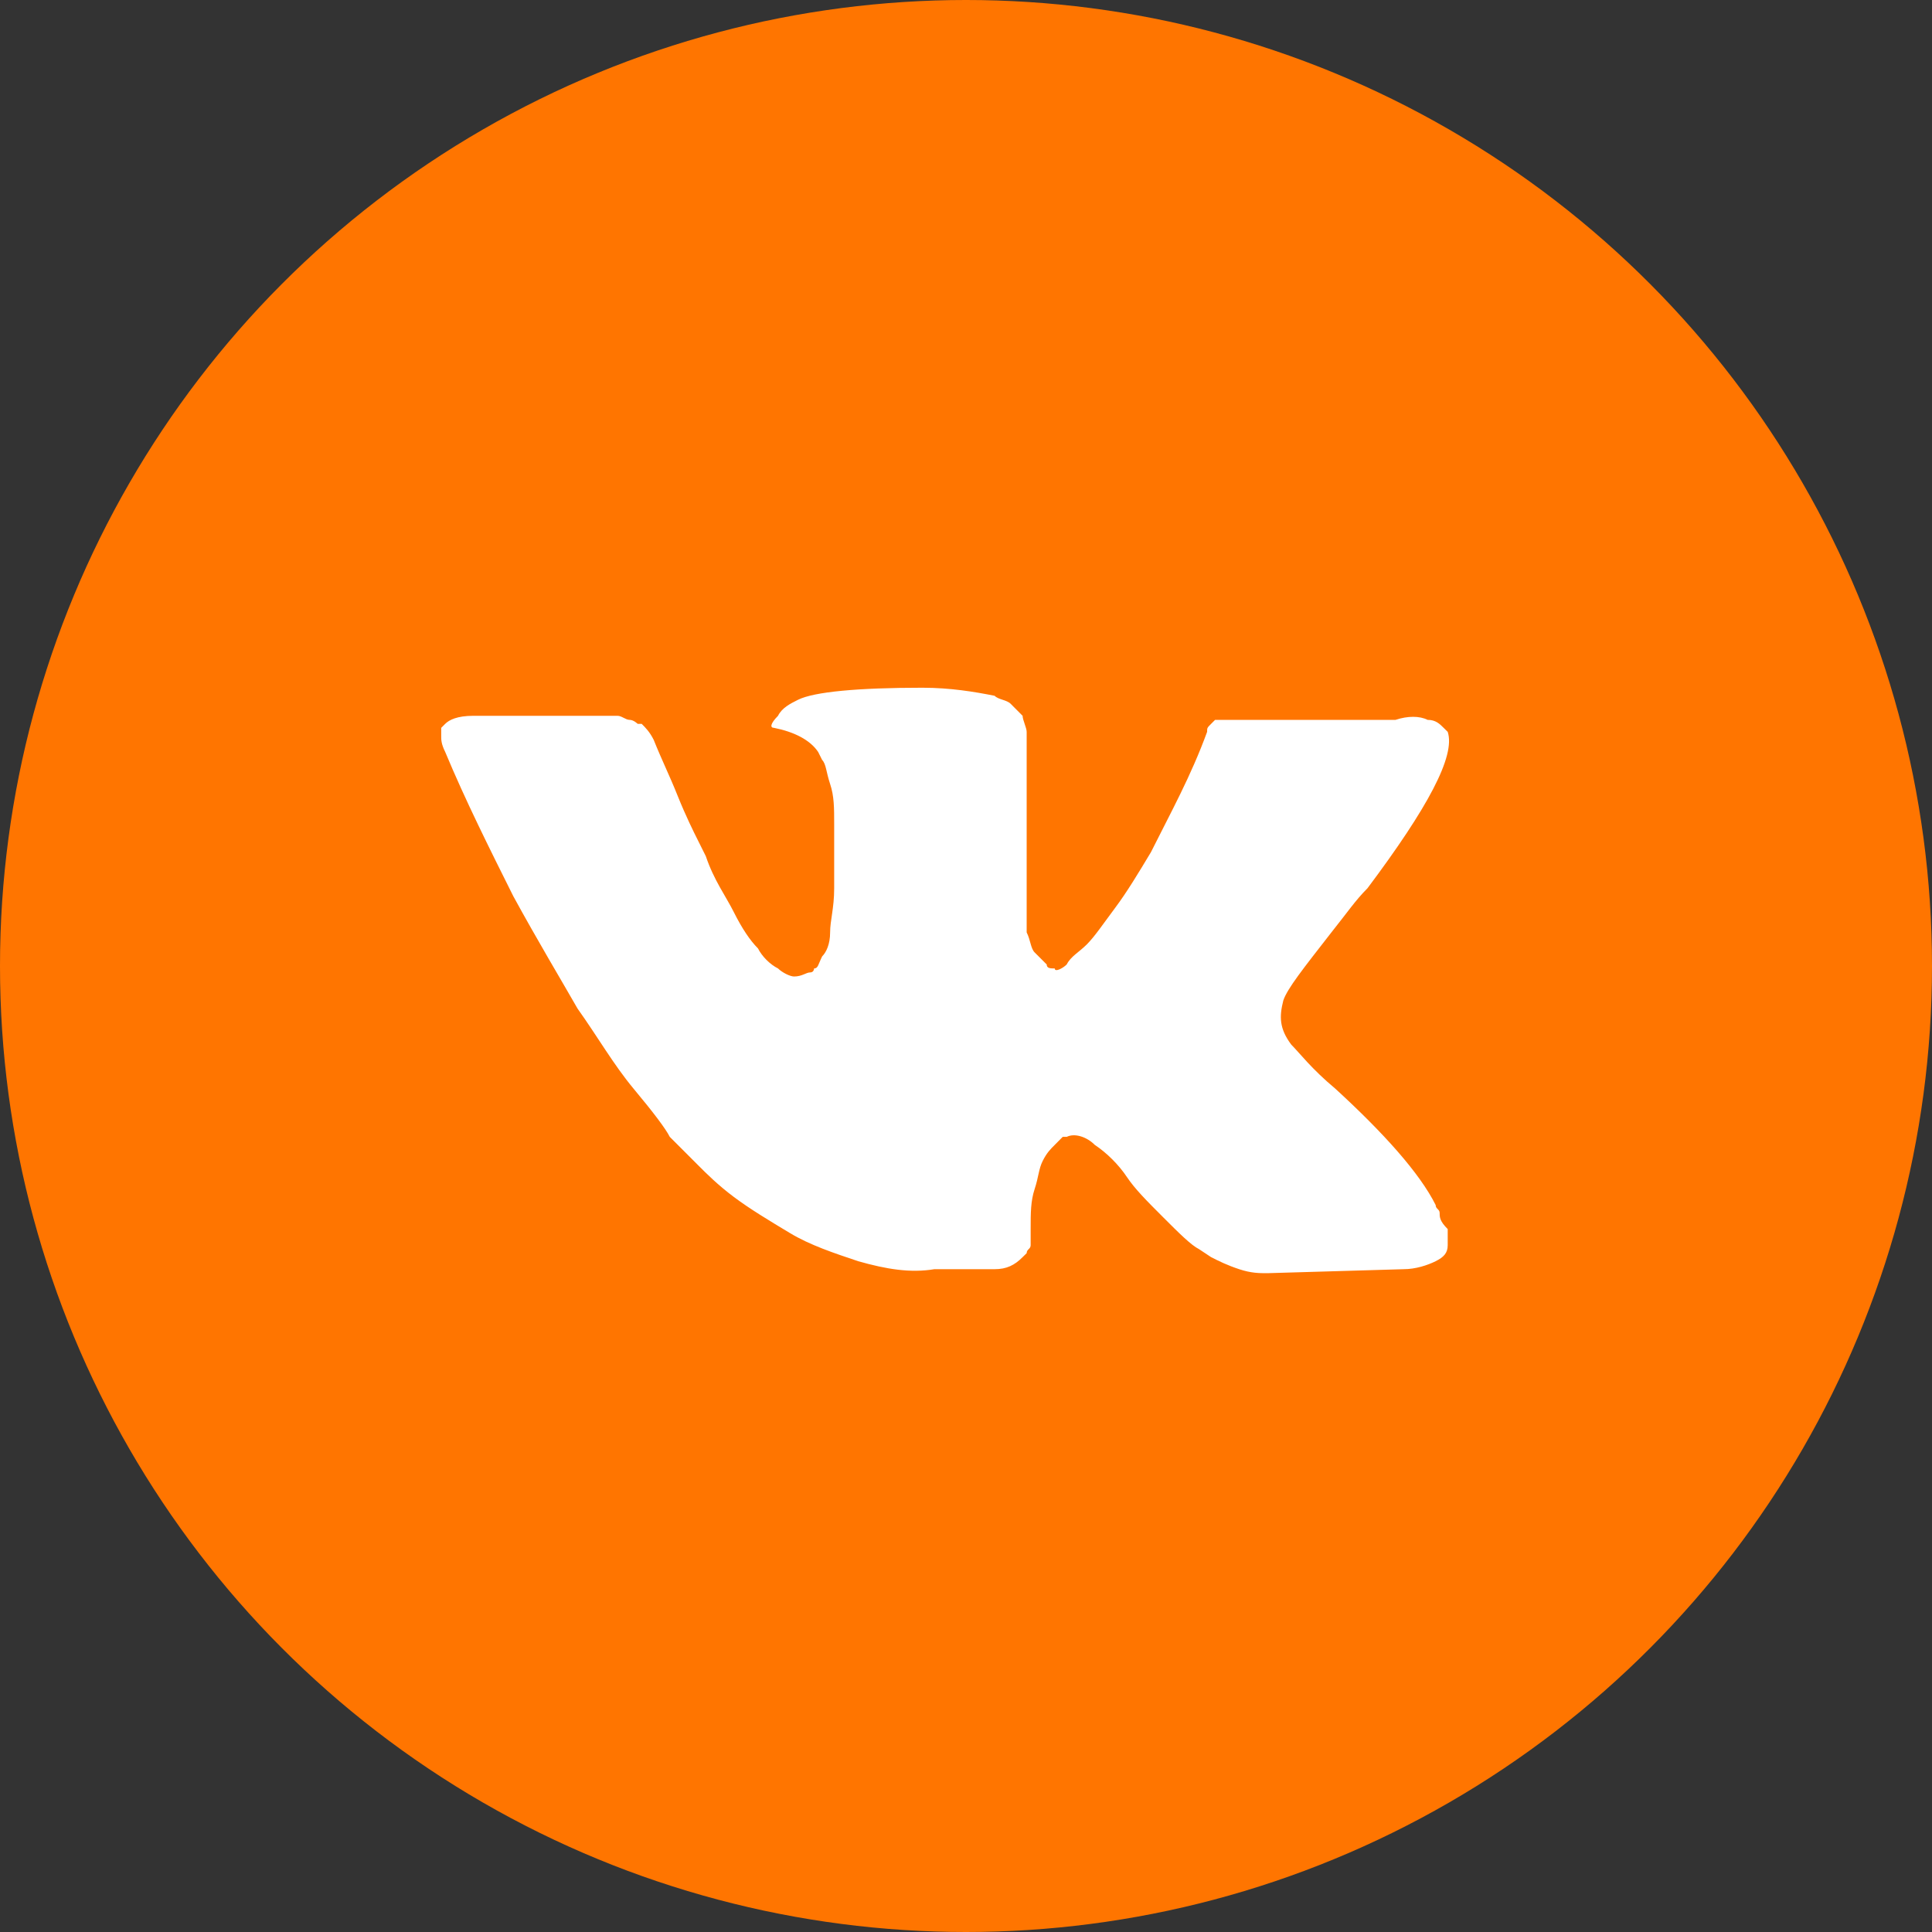
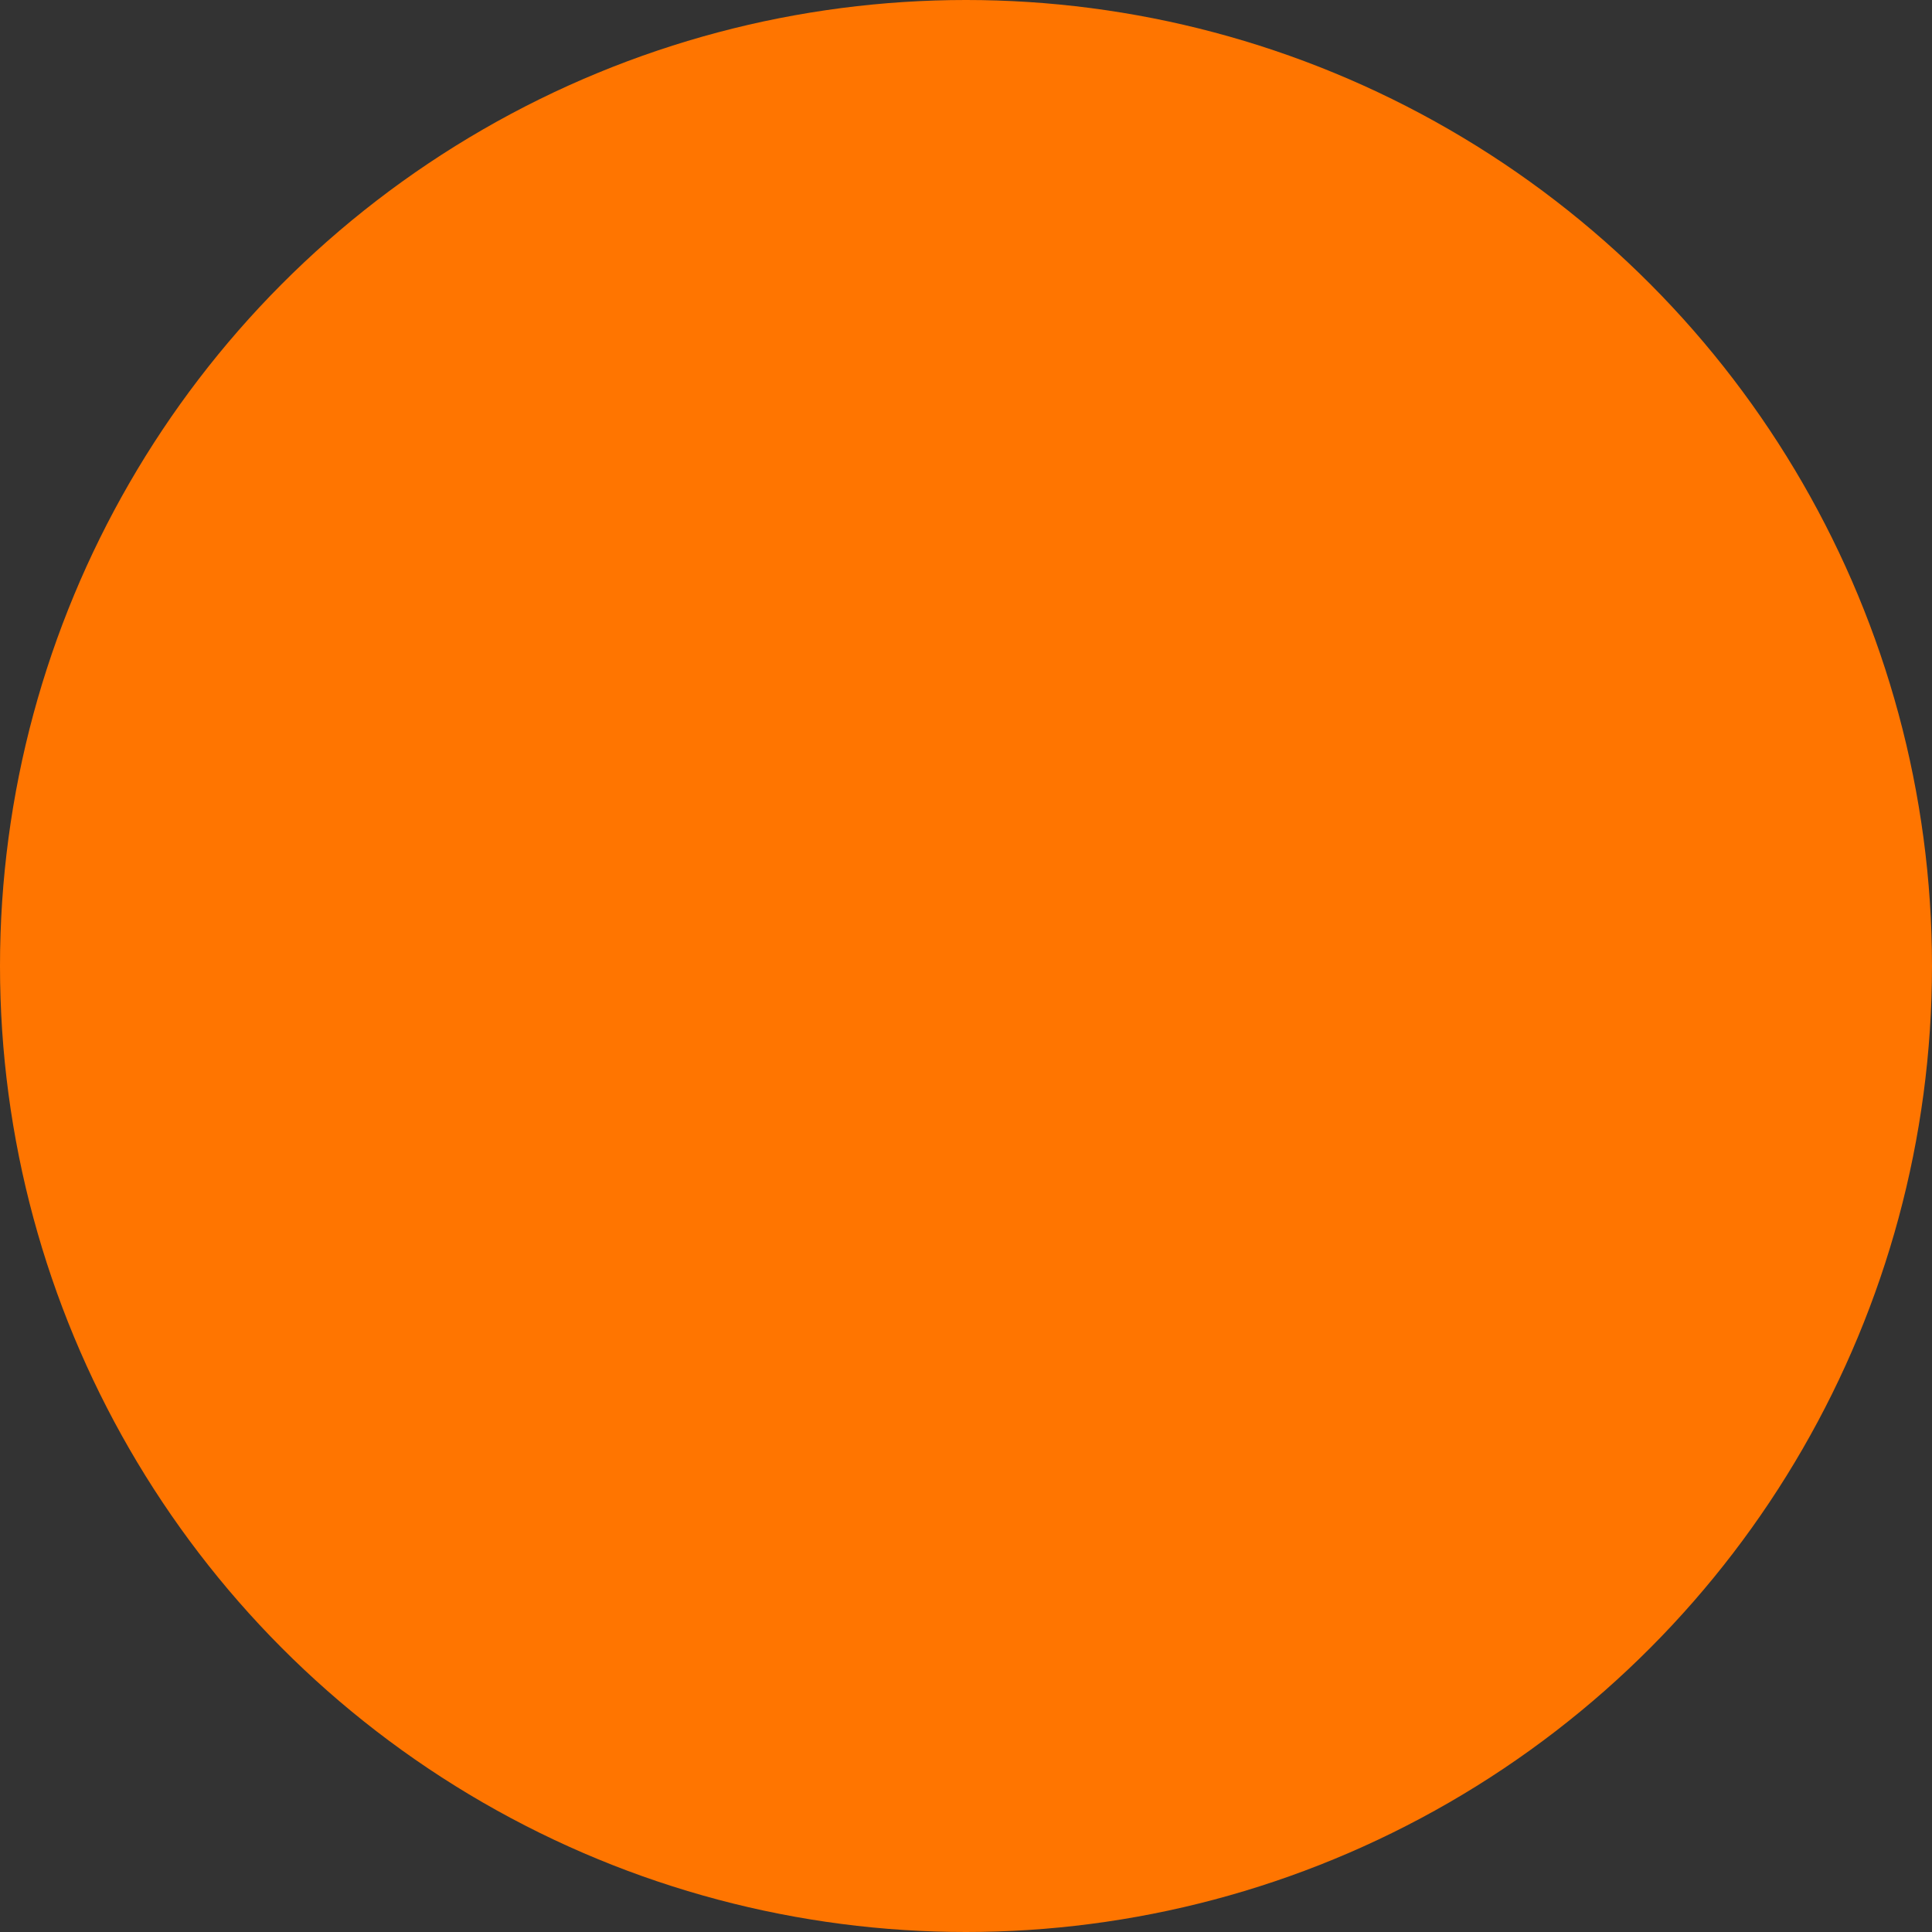
<svg xmlns="http://www.w3.org/2000/svg" width="30" height="30" viewBox="0 0 30 30" fill="none">
  <rect x="0" y="0" width="30" height="30" fill="#333333" stroke="none" />
  <circle cx="15" cy="15" r="15" fill="#FF7500" />
-   <path d="M22.355 18.836C22.355 18.774 22.293 18.774 22.293 18.712C22.044 18.214 21.483 17.591 20.736 16.906C20.363 16.595 20.176 16.346 20.051 16.221C19.864 15.972 19.864 15.785 19.927 15.536C19.989 15.35 20.238 15.038 20.674 14.478C20.923 14.166 21.047 13.98 21.234 13.793C22.168 12.547 22.604 11.738 22.48 11.364L22.417 11.302C22.355 11.24 22.293 11.178 22.168 11.178C22.044 11.115 21.857 11.115 21.67 11.178H19.304C19.242 11.178 19.242 11.178 19.117 11.178C19.055 11.178 18.993 11.178 18.993 11.178H18.93H18.868L18.806 11.24C18.744 11.302 18.744 11.302 18.744 11.364C18.494 12.049 18.183 12.61 17.872 13.232C17.685 13.544 17.498 13.855 17.311 14.104C17.125 14.353 17 14.54 16.876 14.665C16.751 14.789 16.627 14.851 16.564 14.976C16.502 15.038 16.378 15.1 16.378 15.038C16.315 15.038 16.253 15.038 16.253 14.976C16.191 14.914 16.128 14.851 16.066 14.789C16.004 14.727 16.004 14.602 15.942 14.478C15.942 14.353 15.942 14.229 15.942 14.166C15.942 14.104 15.942 13.917 15.942 13.793C15.942 13.606 15.942 13.482 15.942 13.419C15.942 13.232 15.942 12.983 15.942 12.734C15.942 12.485 15.942 12.298 15.942 12.174C15.942 12.049 15.942 11.863 15.942 11.738C15.942 11.551 15.942 11.427 15.942 11.364C15.942 11.302 15.879 11.178 15.879 11.115C15.817 11.053 15.755 10.991 15.693 10.928C15.63 10.866 15.506 10.866 15.444 10.804C15.132 10.742 14.758 10.679 14.323 10.679C13.326 10.679 12.641 10.742 12.392 10.866C12.268 10.928 12.143 10.991 12.081 11.115C11.957 11.24 11.957 11.302 12.019 11.302C12.33 11.364 12.579 11.489 12.704 11.676L12.766 11.8C12.828 11.863 12.828 11.987 12.89 12.174C12.953 12.361 12.953 12.547 12.953 12.796C12.953 13.17 12.953 13.544 12.953 13.793C12.953 14.104 12.89 14.291 12.89 14.478C12.89 14.665 12.828 14.789 12.766 14.851C12.704 14.976 12.704 15.038 12.641 15.038C12.641 15.038 12.641 15.1 12.579 15.1C12.517 15.1 12.455 15.163 12.33 15.163C12.268 15.163 12.143 15.1 12.081 15.038C11.957 14.976 11.832 14.851 11.77 14.727C11.645 14.602 11.521 14.415 11.396 14.166C11.272 13.917 11.085 13.668 10.96 13.295L10.836 13.046C10.773 12.921 10.649 12.672 10.524 12.361C10.4 12.049 10.275 11.8 10.151 11.489C10.088 11.364 10.026 11.302 9.964 11.24H9.902C9.902 11.24 9.839 11.178 9.777 11.178C9.715 11.178 9.653 11.115 9.59 11.115H7.349C7.1 11.115 6.975 11.178 6.913 11.24L6.851 11.302C6.851 11.302 6.851 11.364 6.851 11.427C6.851 11.489 6.851 11.551 6.913 11.676C7.224 12.423 7.598 13.17 7.971 13.917C8.345 14.602 8.719 15.225 8.968 15.661C9.279 16.097 9.528 16.533 9.839 16.906C10.151 17.28 10.338 17.529 10.4 17.653C10.524 17.778 10.587 17.84 10.649 17.902L10.836 18.089C10.96 18.214 11.147 18.401 11.396 18.587C11.645 18.774 11.957 18.961 12.268 19.148C12.579 19.335 12.953 19.459 13.326 19.584C13.762 19.708 14.136 19.77 14.509 19.708H15.444C15.63 19.708 15.755 19.646 15.879 19.521L15.942 19.459C15.942 19.397 16.004 19.397 16.004 19.335C16.004 19.272 16.004 19.21 16.004 19.085C16.004 18.836 16.004 18.65 16.066 18.463C16.128 18.276 16.128 18.151 16.191 18.027C16.253 17.902 16.315 17.84 16.378 17.778C16.44 17.716 16.502 17.653 16.502 17.653H16.564C16.689 17.591 16.876 17.653 17 17.778C17.187 17.902 17.374 18.089 17.498 18.276C17.623 18.463 17.81 18.65 18.059 18.899C18.308 19.148 18.495 19.335 18.619 19.397L18.806 19.521C18.93 19.584 19.055 19.646 19.242 19.708C19.429 19.77 19.553 19.77 19.678 19.77L21.795 19.708C21.982 19.708 22.168 19.646 22.293 19.584C22.417 19.521 22.48 19.459 22.48 19.335C22.48 19.272 22.48 19.148 22.48 19.085C22.355 18.961 22.355 18.899 22.355 18.836Z" fill="white" />
</svg>